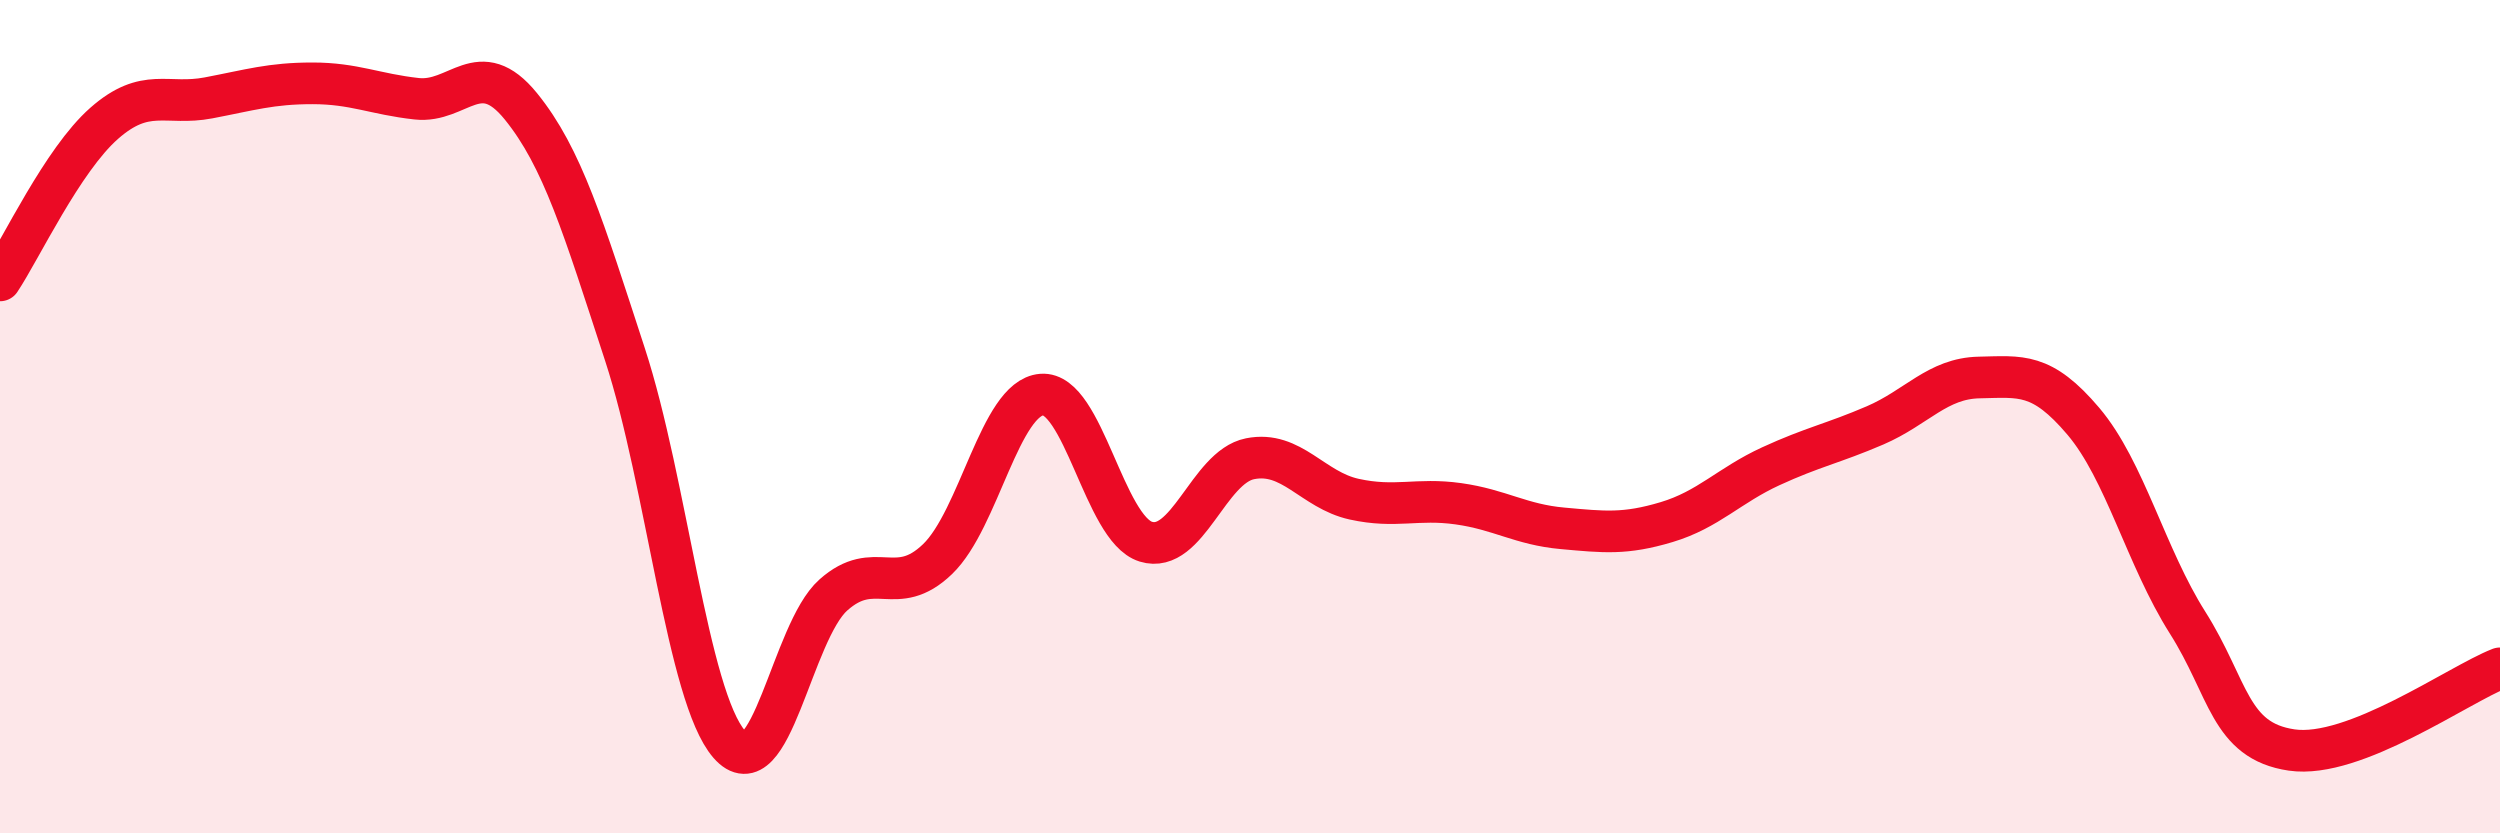
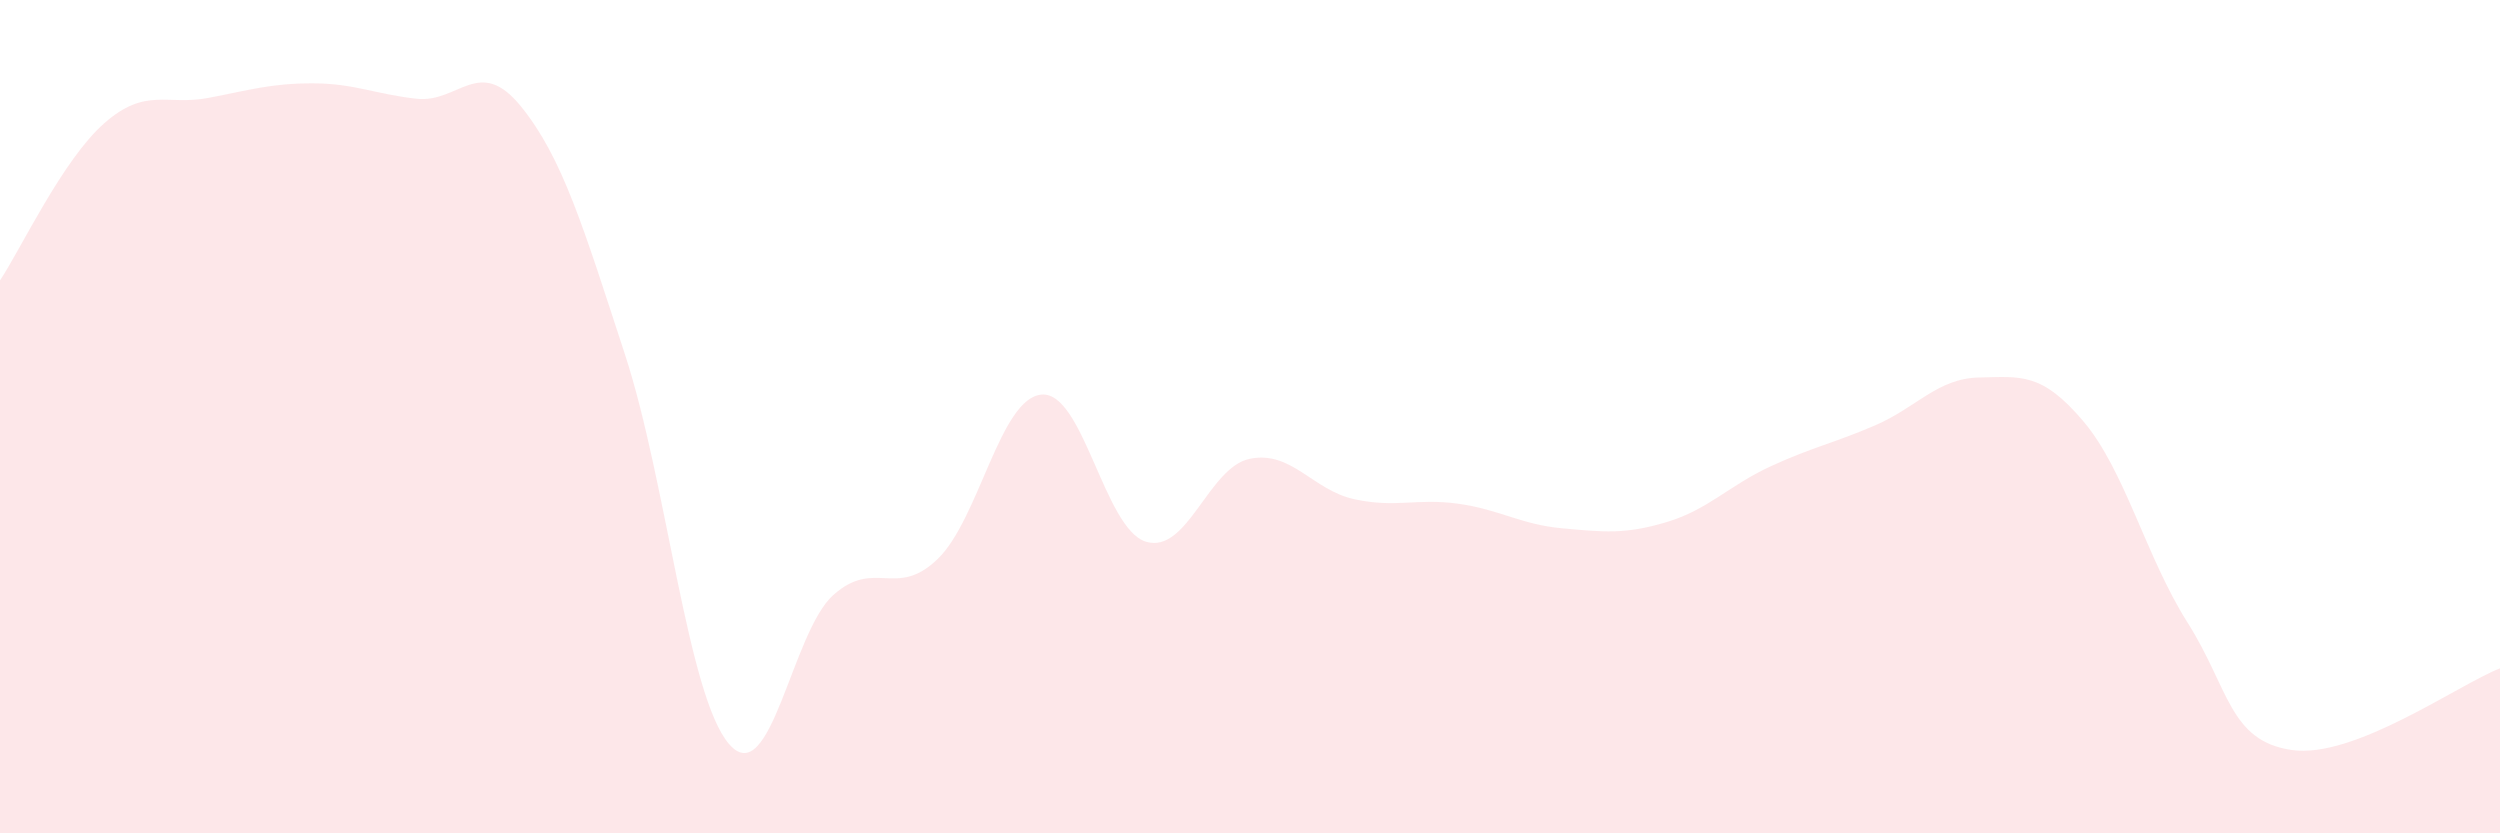
<svg xmlns="http://www.w3.org/2000/svg" width="60" height="20" viewBox="0 0 60 20">
  <path d="M 0,6.73 C 0.5,5.98 1.5,3.84 2.5,2.96 C 3.5,2.08 4,2.54 5,2.35 C 6,2.16 6.5,2 7.5,2 C 8.5,2 9,2.26 10,2.37 C 11,2.48 11.5,1.32 12.5,2.55 C 13.5,3.78 14,5.45 15,8.51 C 16,11.57 16.5,16.71 17.5,17.86 C 18.5,19.01 19,15.17 20,14.28 C 21,13.39 21.5,14.38 22.5,13.42 C 23.5,12.46 24,9.55 25,9.47 C 26,9.39 26.5,12.69 27.5,13 C 28.5,13.31 29,11.21 30,11.01 C 31,10.81 31.5,11.76 32.5,11.98 C 33.5,12.2 34,11.95 35,12.09 C 36,12.23 36.5,12.59 37.5,12.68 C 38.5,12.77 39,12.83 40,12.53 C 41,12.23 41.5,11.65 42.5,11.19 C 43.5,10.73 44,10.64 45,10.21 C 46,9.78 46.5,9.08 47.5,9.06 C 48.5,9.04 49,8.93 50,10.11 C 51,11.29 51.5,13.36 52.5,14.94 C 53.5,16.52 53.5,17.78 55,18 C 56.5,18.22 59,16.43 60,16.04L60 20L0 20Z" fill="#EB0A25" opacity="0.1" stroke-linecap="round" stroke-linejoin="round" />
-   <path d="M 0,6.73 C 0.5,5.98 1.5,3.84 2.5,2.96 C 3.5,2.08 4,2.54 5,2.35 C 6,2.16 6.5,2 7.5,2 C 8.5,2 9,2.26 10,2.37 C 11,2.48 11.5,1.32 12.5,2.55 C 13.5,3.78 14,5.45 15,8.51 C 16,11.57 16.5,16.71 17.5,17.86 C 18.5,19.01 19,15.17 20,14.28 C 21,13.39 21.5,14.38 22.5,13.42 C 23.5,12.46 24,9.55 25,9.47 C 26,9.39 26.5,12.69 27.5,13 C 28.5,13.31 29,11.21 30,11.01 C 31,10.81 31.5,11.76 32.5,11.98 C 33.5,12.2 34,11.95 35,12.09 C 36,12.23 36.5,12.59 37.5,12.68 C 38.5,12.77 39,12.83 40,12.53 C 41,12.23 41.5,11.65 42.5,11.19 C 43.5,10.73 44,10.64 45,10.21 C 46,9.78 46.5,9.08 47.5,9.06 C 48.5,9.04 49,8.93 50,10.11 C 51,11.29 51.5,13.36 52.5,14.94 C 53.5,16.52 53.5,17.78 55,18 C 56.5,18.22 59,16.43 60,16.04" stroke="#EB0A25" stroke-width="1" fill="none" stroke-linecap="round" stroke-linejoin="round" />
</svg>